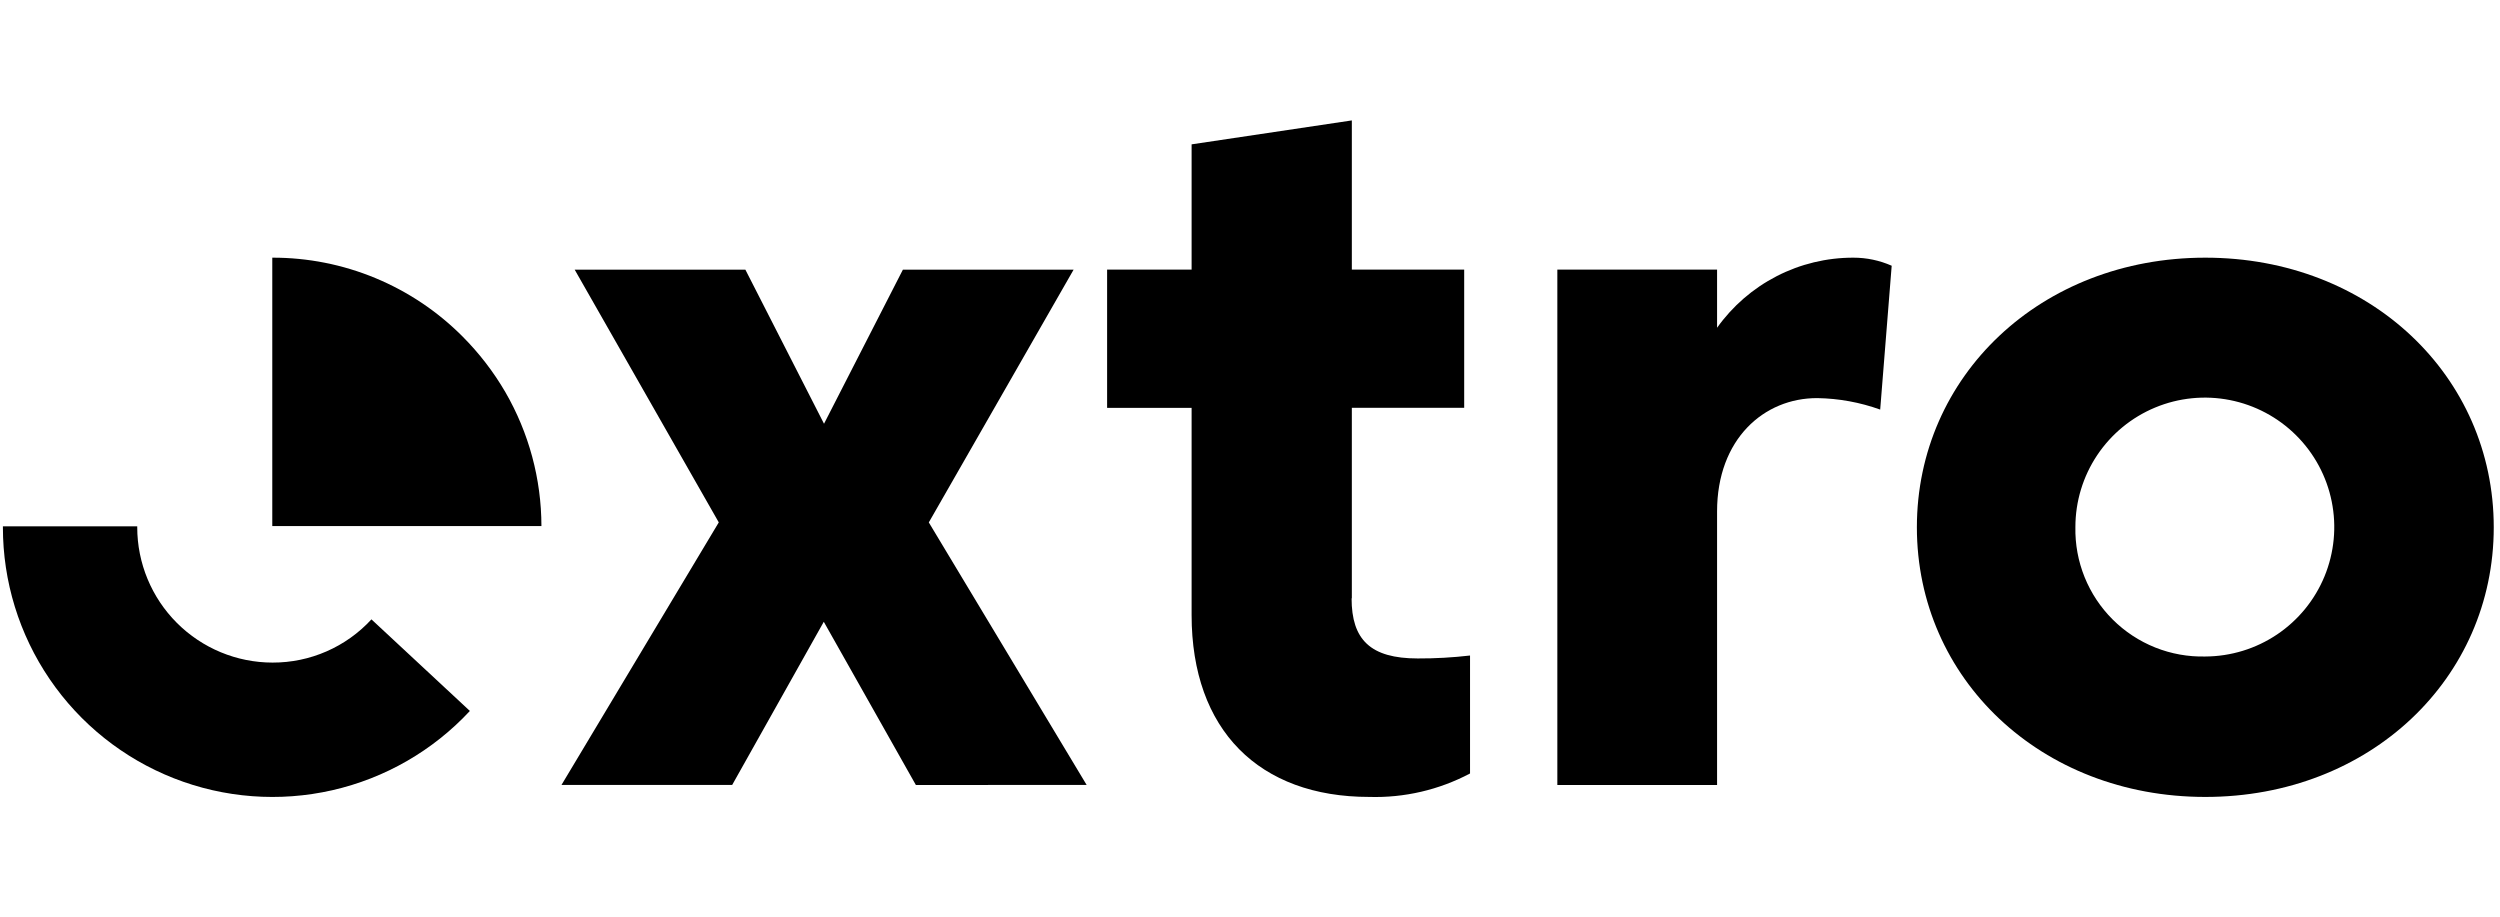
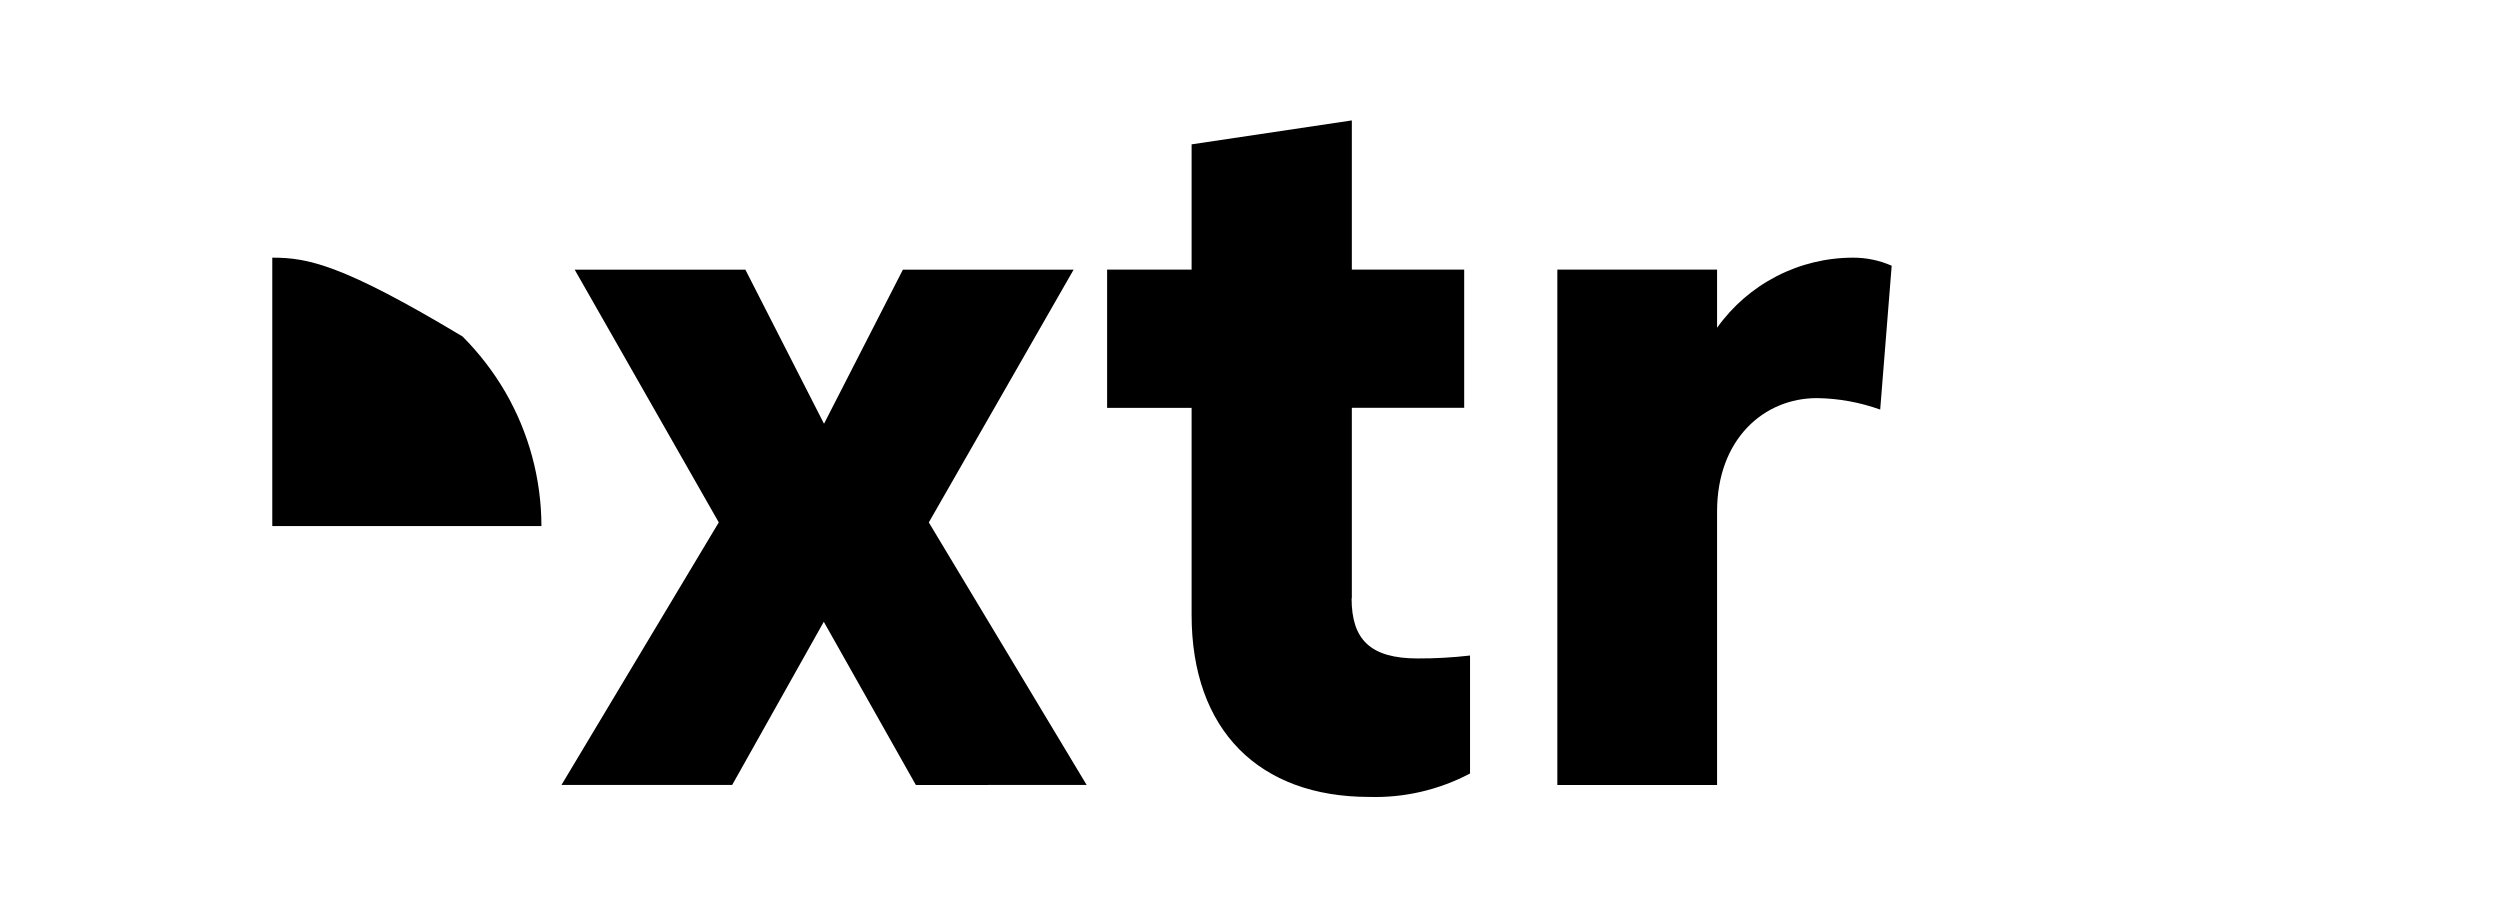
<svg xmlns="http://www.w3.org/2000/svg" width="218" height="80" viewBox="0 0 218 80" fill="none">
-   <path d="M23.765 57.778C20.637 57.775 17.638 56.531 15.426 54.319C13.214 52.107 11.97 49.108 11.967 45.98V45.895H0.253V45.98C0.251 50.702 1.672 55.316 4.33 59.219C6.988 63.122 10.761 66.135 15.155 67.863C19.55 69.592 24.364 69.956 28.969 68.91C33.574 67.863 37.757 65.454 40.973 61.995L32.39 54.009C31.293 55.201 29.959 56.153 28.474 56.801C26.989 57.45 25.386 57.783 23.765 57.778Z" fill="black" />
-   <path d="M44.061 34.182C43.031 32.416 41.778 30.789 40.334 29.342C38.159 27.157 35.574 25.425 32.726 24.245C29.879 23.065 26.826 22.462 23.743 22.469V45.875H47.213C47.207 41.768 46.119 37.736 44.061 34.182Z" fill="black" />
+   <path d="M44.061 34.182C43.031 32.416 41.778 30.789 40.334 29.342C29.879 23.065 26.826 22.462 23.743 22.469V45.875H47.213C47.207 41.768 46.119 37.736 44.061 34.182Z" fill="black" />
  <path d="M79.863 68.45L71.834 54.219L63.847 68.445H48.962L62.677 45.552L50.111 23.513H64.996L71.854 36.951L78.733 23.513H93.62L80.992 45.555L94.756 68.448L79.863 68.45Z" fill="black" />
  <path d="M117.859 52.177C117.859 55.776 119.498 57.417 123.629 57.417C125.152 57.423 126.674 57.337 128.187 57.161V67.447C125.481 68.879 122.451 69.584 119.391 69.492C109.807 69.492 103.908 63.678 103.908 53.626V35.566H96.54V23.509H103.908V12.587L117.88 10.5V23.509H127.677V35.563H117.88V52.177H117.859Z" fill="black" />
  <path d="M149.729 44.597V68.452H135.8V23.512H149.729V28.581C151.078 26.688 152.86 25.145 154.928 24.082C156.995 23.018 159.287 22.465 161.612 22.469C162.763 22.467 163.902 22.707 164.955 23.172L163.953 35.716C162.196 35.084 160.347 34.746 158.481 34.715C153.817 34.694 149.729 38.292 149.729 44.597Z" fill="black" />
-   <path d="M192.304 22.469C206.658 22.469 217.455 32.798 217.455 45.981C217.455 59.163 206.658 69.493 192.304 69.493C177.949 69.493 167.152 59.163 167.152 45.981C167.152 32.798 177.949 22.469 192.304 22.469ZM192.304 57.247C194.534 57.238 196.712 56.569 198.563 55.324C200.413 54.079 201.853 52.313 202.701 50.25C203.549 48.187 203.767 45.919 203.326 43.732C202.886 41.545 201.808 39.538 200.227 37.964C198.647 36.389 196.636 35.319 194.448 34.886C192.259 34.454 189.992 34.68 187.932 35.536C185.872 36.391 184.112 37.838 182.873 39.693C181.635 41.548 180.974 43.729 180.974 45.96C180.944 47.454 181.217 48.939 181.776 50.325C182.335 51.71 183.169 52.969 184.228 54.023C185.286 55.078 186.548 55.907 187.936 56.462C189.324 57.016 190.81 57.283 192.304 57.247Z" fill="black" />
</svg>